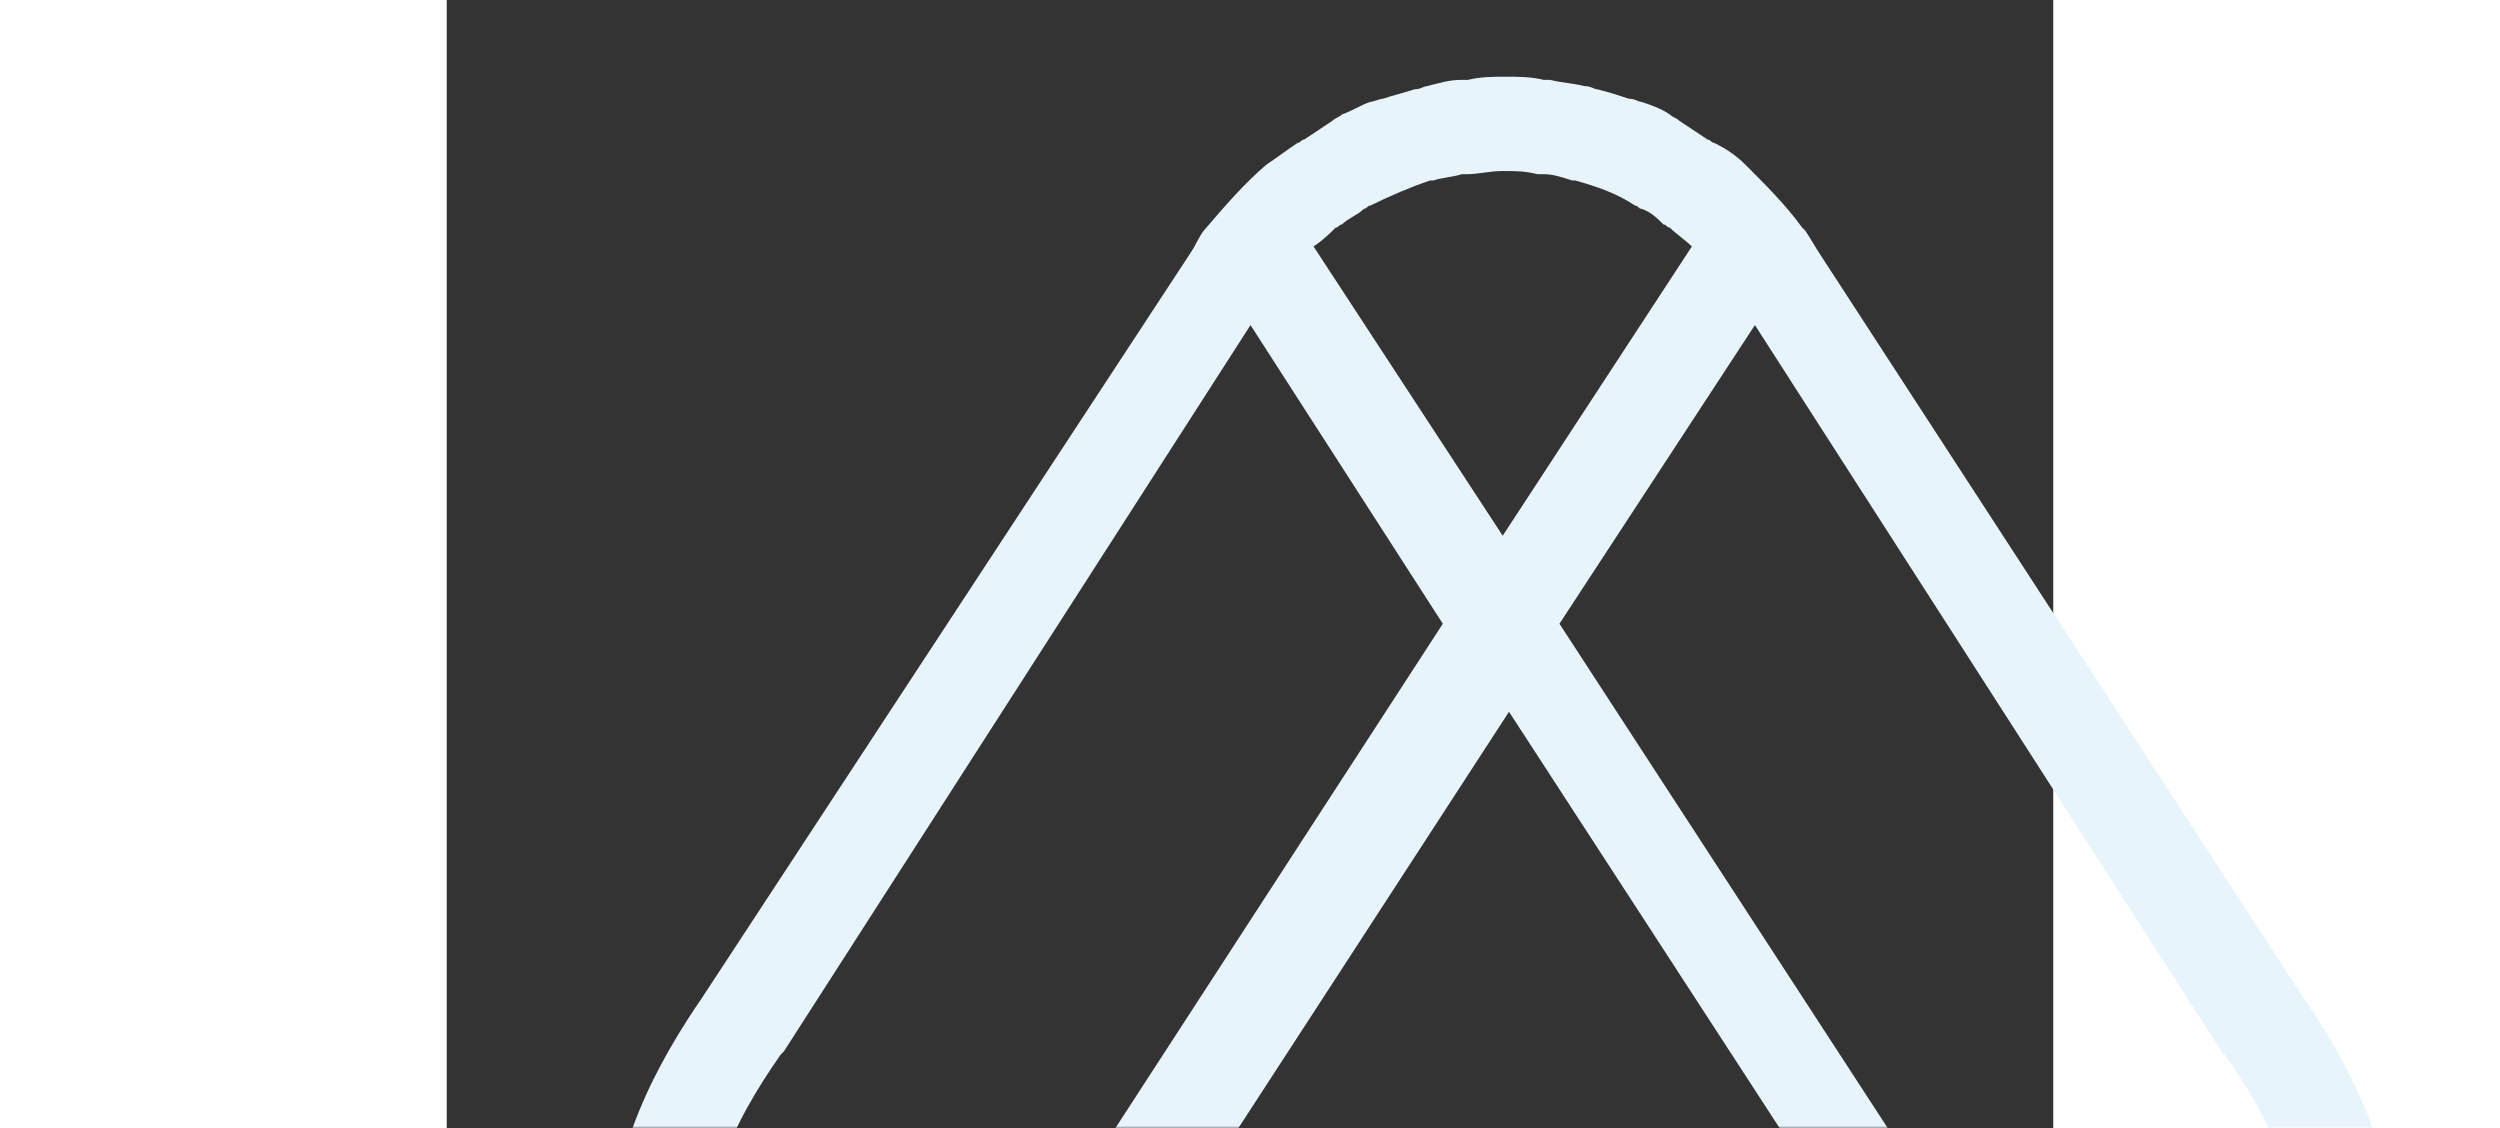
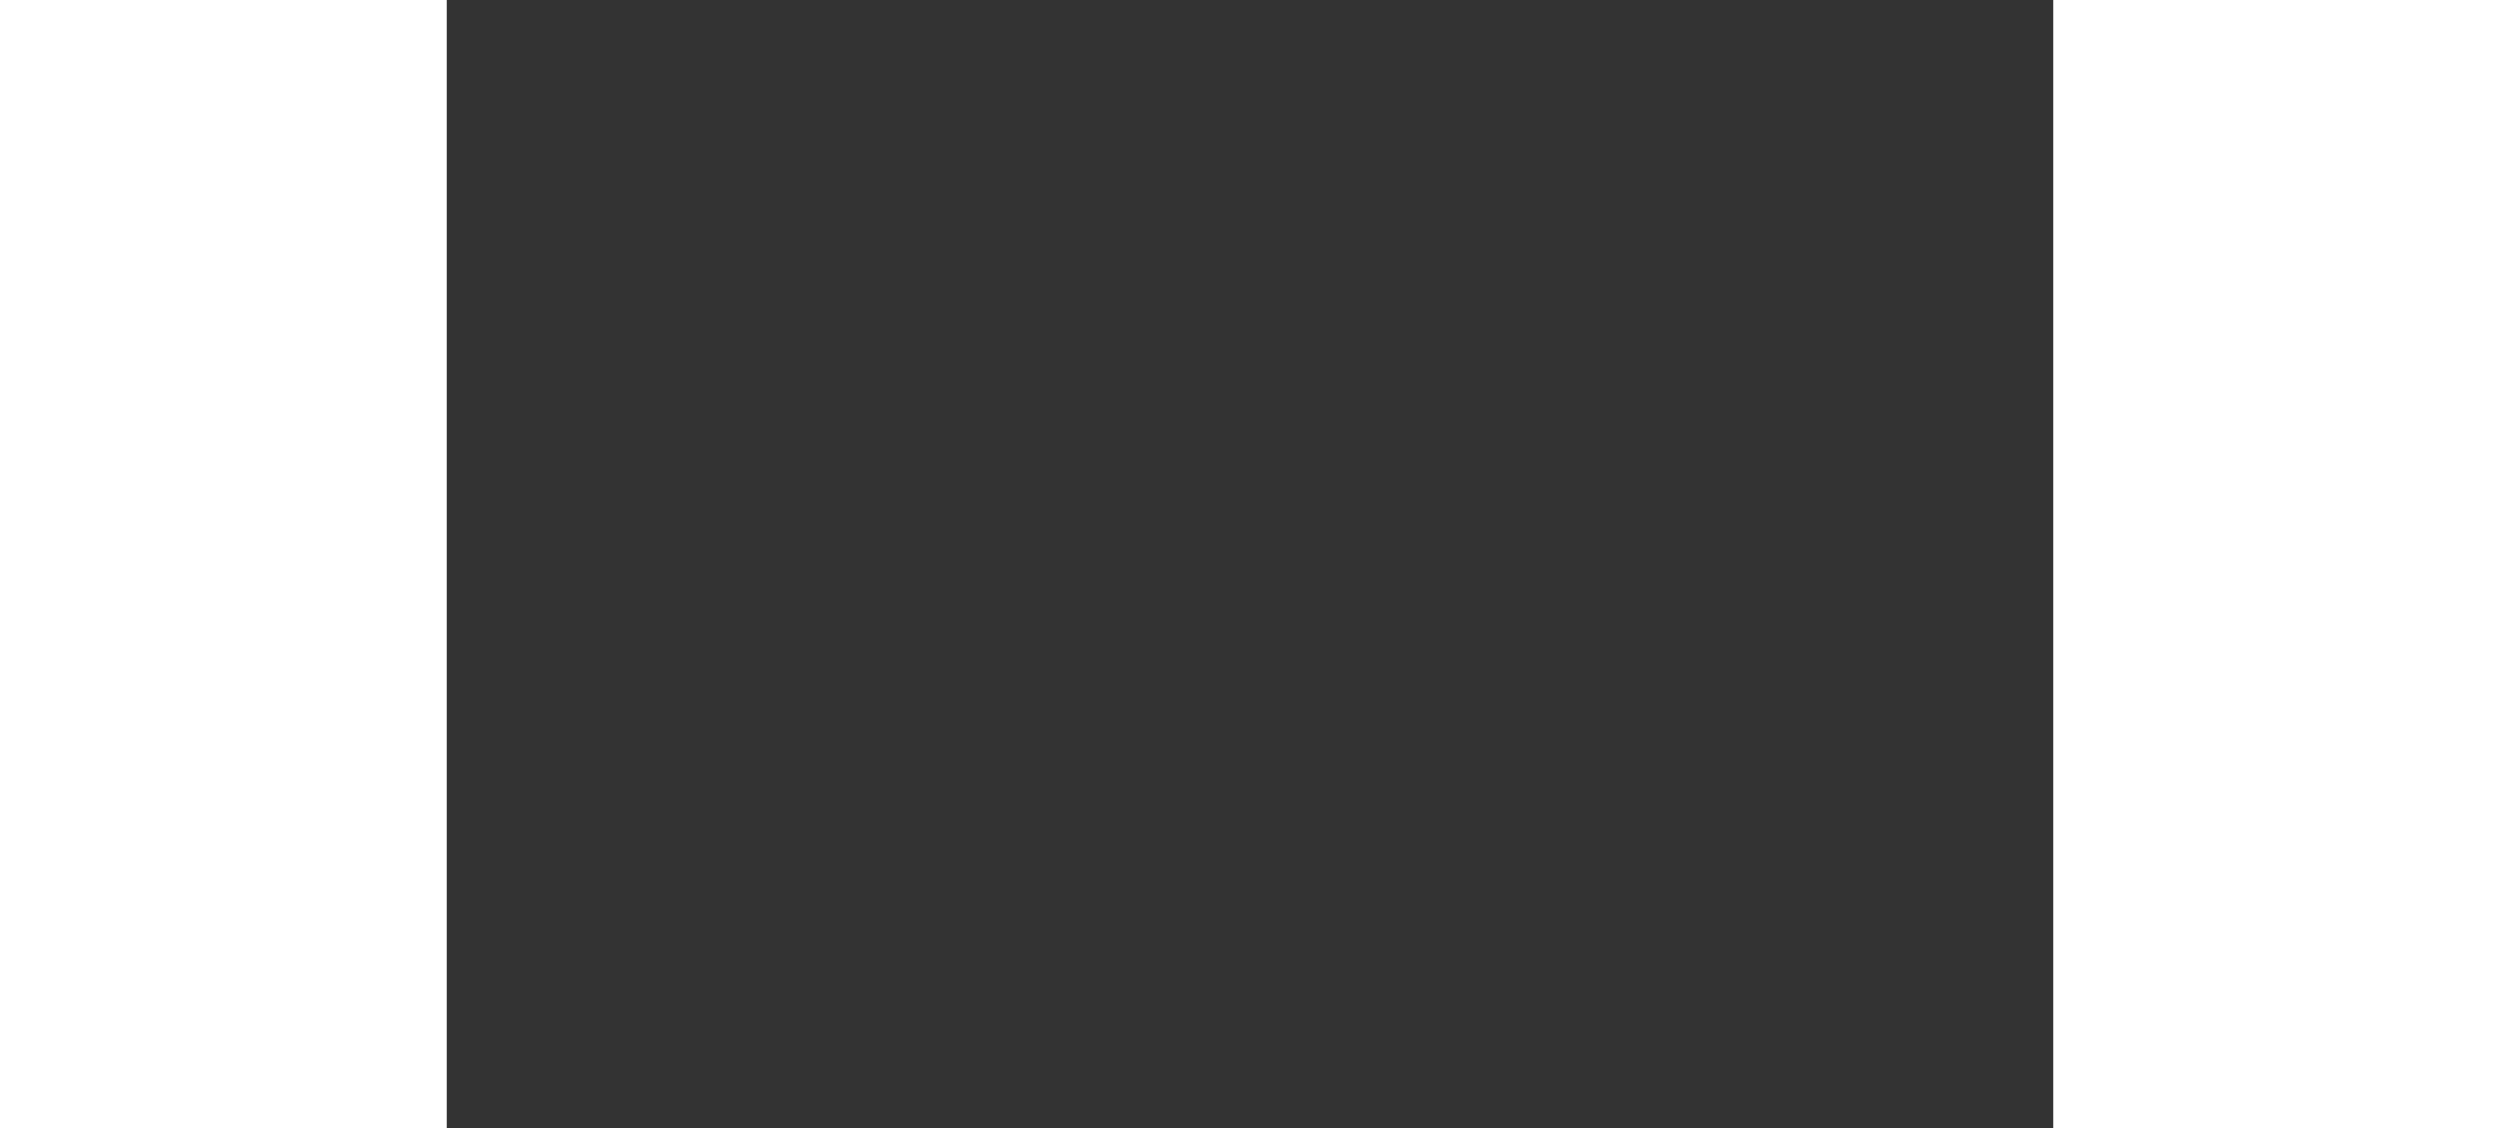
<svg xmlns="http://www.w3.org/2000/svg" width="554" height="250" viewBox="0 0 356 250" fill="none">
  <rect x="0" y="0" width="356" height="250" fill="#333333" stroke="none" />
  <mask id="mask0" mask-type="alpha" maskUnits="userSpaceOnUse" x="0" y="0" width="554" height="250">
    <rect width="554" height="250" fill="#F9F9F9" />
  </mask>
  <g mask="url(#mask0)">
-     <path d="M411.439 221.125L304.556 56.71C303.159 54.62 302.461 53.227 301.064 51.137C301.064 51.137 301.064 51.137 300.365 50.44C296.872 45.564 291.982 40.687 287.791 36.507C285.695 34.417 283.599 33.023 280.805 31.63C280.106 31.63 280.106 30.933 279.408 30.933C277.312 29.54 275.216 28.147 273.12 26.753C272.422 26.057 271.723 26.057 271.025 25.36C268.929 23.967 266.833 23.27 264.737 22.573C264.039 22.573 263.34 21.877 261.943 21.877C259.847 21.18 257.751 20.483 254.957 19.787C254.259 19.787 253.56 19.09 252.163 19.09C249.368 18.393 247.273 18.393 244.478 17.697C243.78 17.697 243.081 17.697 243.081 17.697C240.287 17 237.493 17 234.698 17C231.904 17 229.11 17 226.315 17.697C225.617 17.697 224.918 17.697 224.918 17.697C222.124 17.697 220.028 18.393 217.234 19.09C216.535 19.09 215.837 19.787 214.439 19.787C212.344 20.483 209.549 21.18 207.454 21.877C206.755 21.877 205.358 22.573 204.659 22.573C202.564 23.27 200.468 24.663 198.372 25.36C197.673 26.057 196.975 26.057 196.276 26.753C194.181 28.147 192.085 29.54 189.989 30.933C189.29 30.933 189.29 31.63 188.592 31.63C186.496 33.023 183.702 35.114 181.606 36.507C176.716 40.687 172.525 45.564 168.333 50.44C166.936 51.834 166.237 53.924 164.84 56.014L56.56 221.125C47.478 234.362 34.904 255.959 37 278.252C37 278.252 37 278.252 37 278.949C37 280.342 37.698 281.736 37.698 283.826C37.698 284.522 37.698 284.523 37.698 285.219C37.698 286.613 38.397 288.006 38.397 289.399C38.397 290.096 39.096 290.793 39.096 291.489C39.096 292.186 39.794 293.579 40.493 294.276C41.191 294.973 41.191 296.366 41.89 297.063C42.588 297.759 42.588 298.456 43.287 299.153C43.986 301.243 45.383 302.636 46.78 304.726L90.092 371.607C90.092 372.303 90.79 372.303 91.489 372.303H92.188H92.886H302.461C303.858 372.303 304.556 371.607 305.255 370.91C305.954 370.213 305.954 368.82 305.255 368.123L257.053 294.276C240.986 269.196 214.439 257.352 181.606 258.746H169.73L235.397 157.728L374.415 371.607C375.113 372.303 375.812 373 377.209 373C377.908 373 379.305 372.303 380.003 371.607L422.617 304.726C442.876 274.072 424.014 239.239 411.439 221.125ZM162.744 280.342H180.209H180.908C182.305 280.342 183.702 280.342 185.099 280.342C208.851 280.342 225.617 288.703 237.493 306.119L267.532 351.403H107.556L154.361 279.646H162.744V280.342ZM85.9 327.02L64.244 293.579C64.244 293.579 64.244 293.579 64.244 292.883C63.546 291.489 62.847 290.793 62.149 289.399C62.149 289.399 62.149 288.703 61.45 288.703C60.752 288.006 60.752 286.613 60.053 285.916C60.053 285.916 60.053 285.219 59.354 285.219C59.354 284.523 58.656 283.826 58.656 282.432C58.656 281.736 58.656 281.736 58.656 281.039V280.342H128.514L92.188 336.773L85.9 327.02ZM60.752 258.746C63.546 249.689 69.135 240.632 74.025 233.665L74.723 232.969L178.113 72.037L220.727 138.221L142.486 258.746H60.752ZM196.975 50.44C197.673 50.44 197.673 49.744 198.372 49.744C199.769 48.35 201.865 47.654 203.262 46.26C203.961 46.26 203.961 45.564 204.659 45.564C208.851 43.474 213.741 41.384 217.932 39.99H218.631C220.727 39.294 222.822 39.294 224.918 38.597C225.617 38.597 225.617 38.597 226.315 38.597C228.411 38.597 231.205 37.9 234 37.9C236.794 37.9 238.89 37.9 241.684 38.597C242.383 38.597 242.383 38.597 243.081 38.597C245.177 38.597 247.273 39.294 249.368 39.99H250.067C254.957 41.384 259.149 42.777 263.34 45.564C264.039 45.564 264.039 46.26 264.737 46.26C266.833 46.957 268.23 48.35 269.627 49.744C270.326 49.744 270.326 50.44 271.025 50.44C272.422 51.834 274.517 53.227 275.915 54.62L234 118.714L192.085 54.62C194.181 53.227 195.578 51.834 196.975 50.44ZM289.886 72.037L393.276 232.969C393.276 232.969 393.276 233.665 393.975 233.665C405.851 250.386 417.028 273.376 403.755 292.883C403.755 292.883 403.755 292.883 403.755 293.579L375.812 336.773L246.574 138.221L289.886 72.037Z" fill="#E8F4FB" />
-   </g>
+     </g>
</svg>